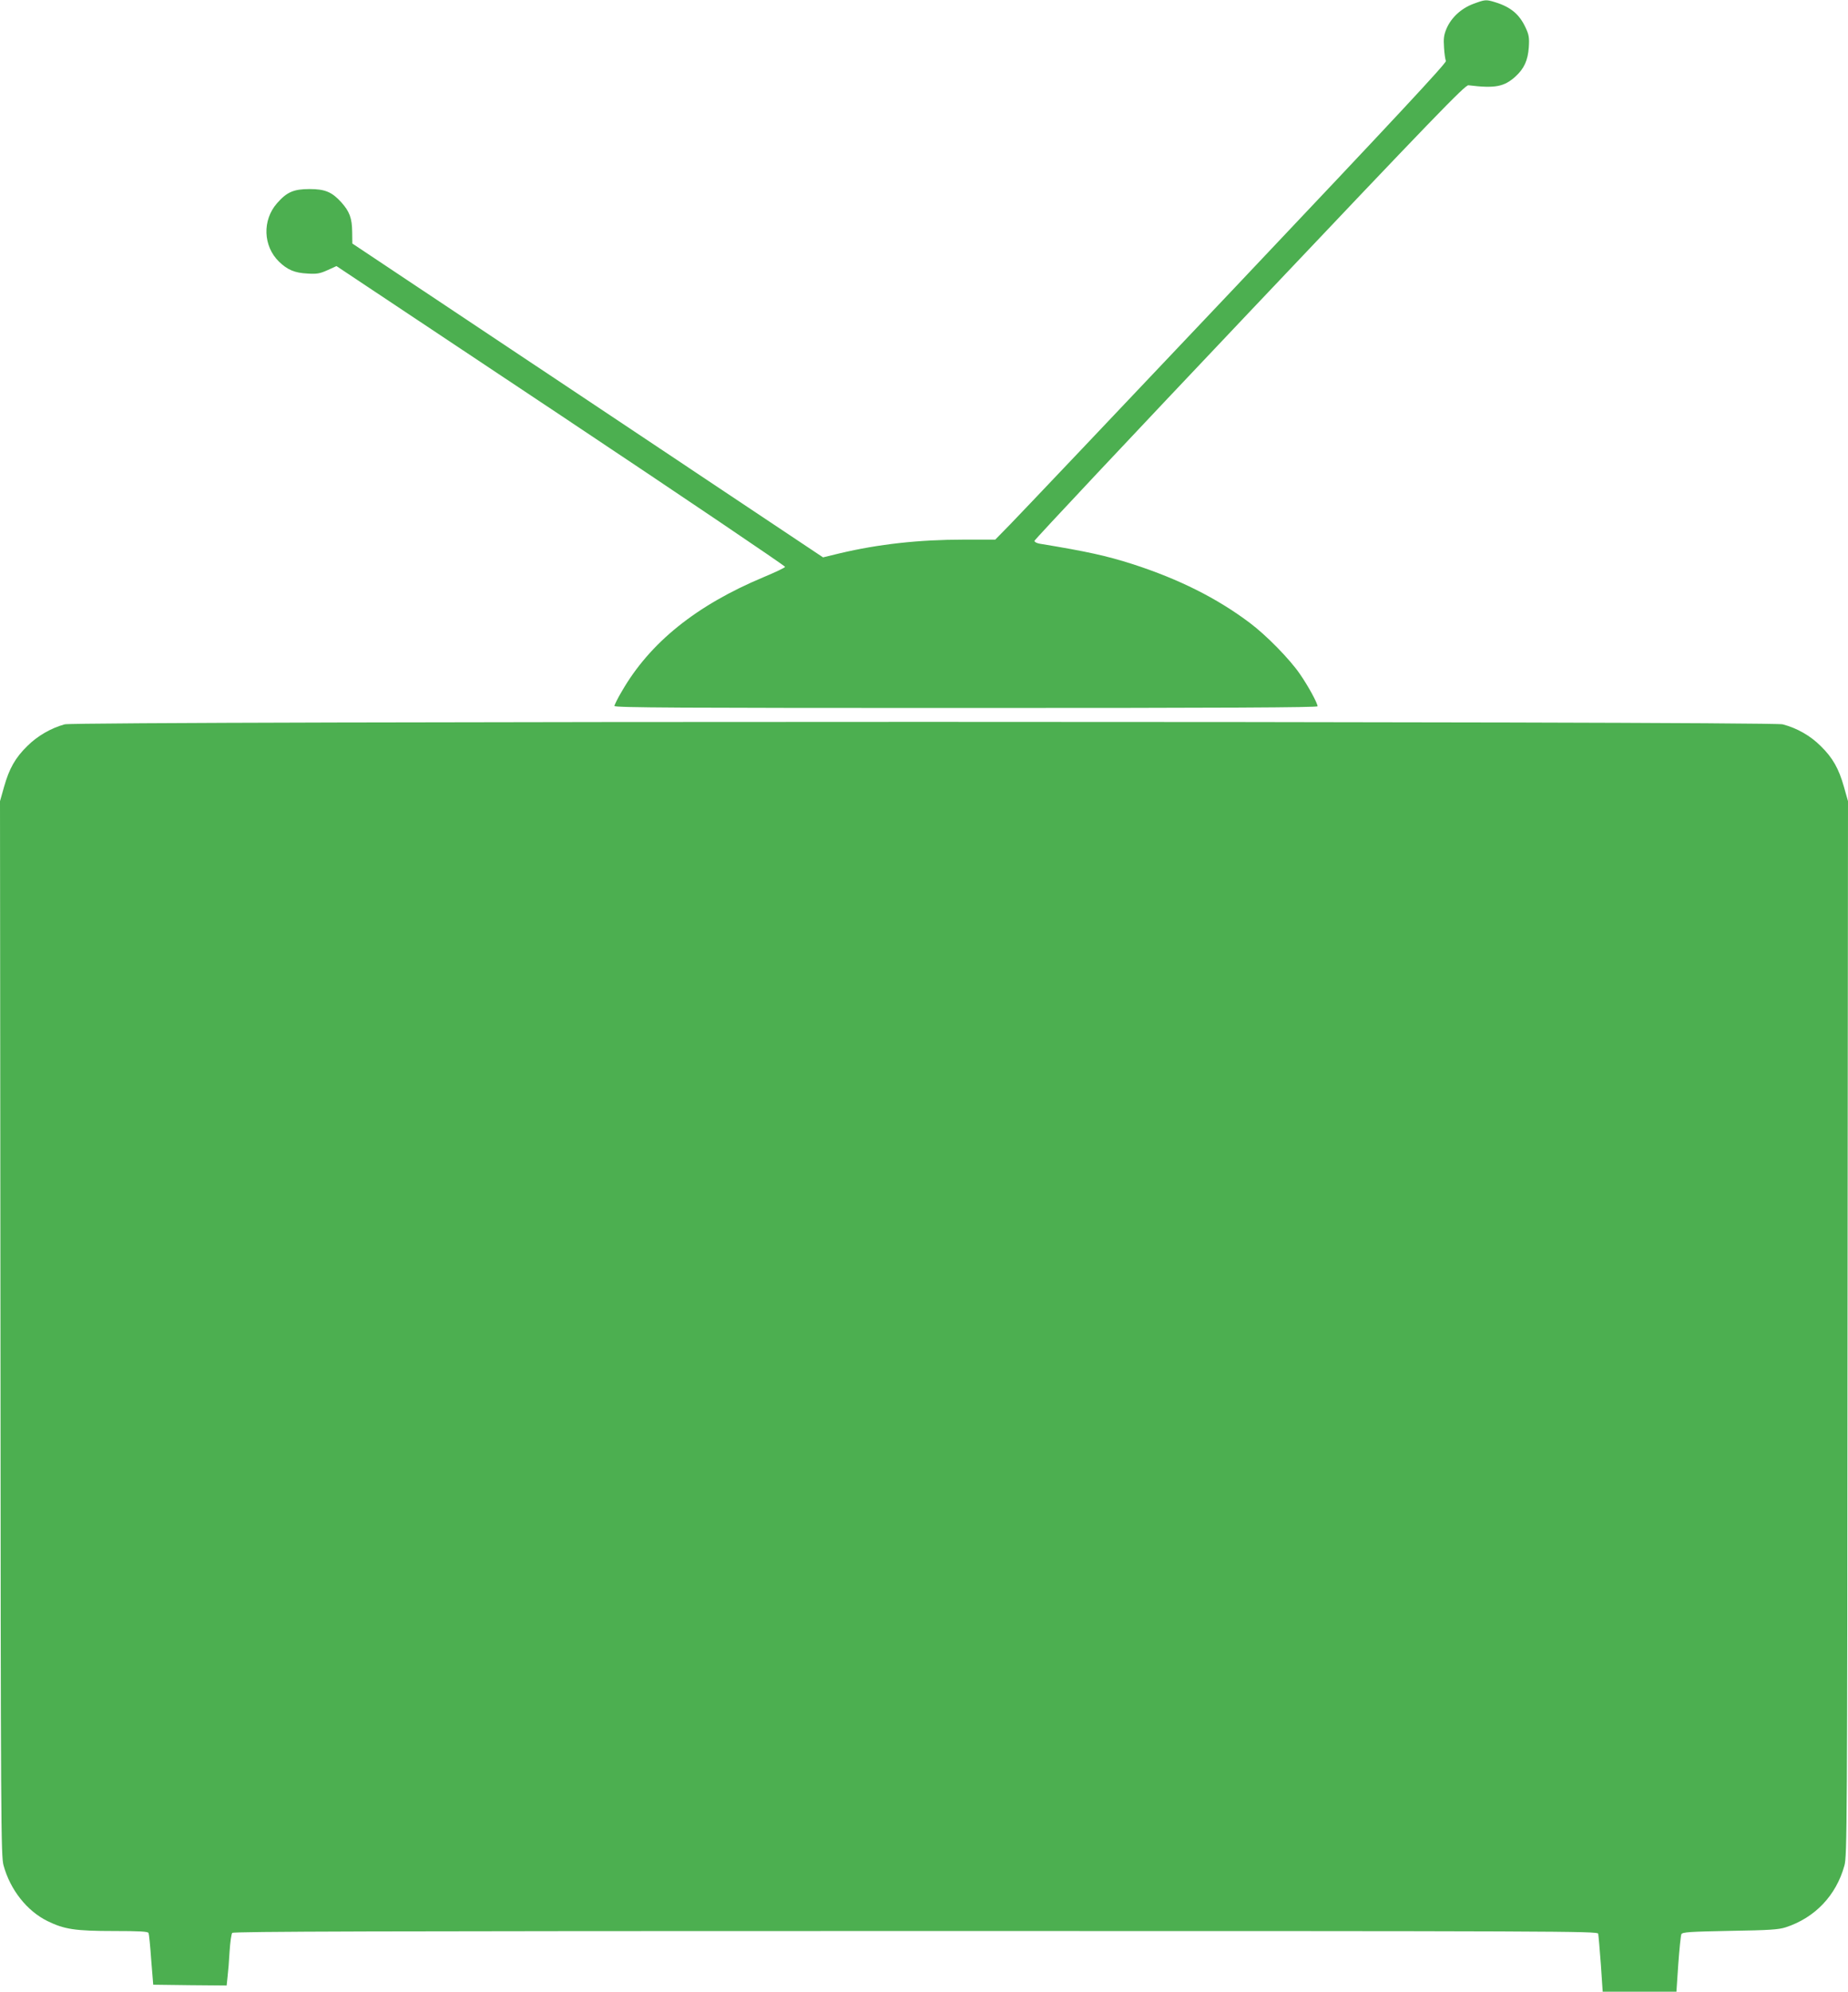
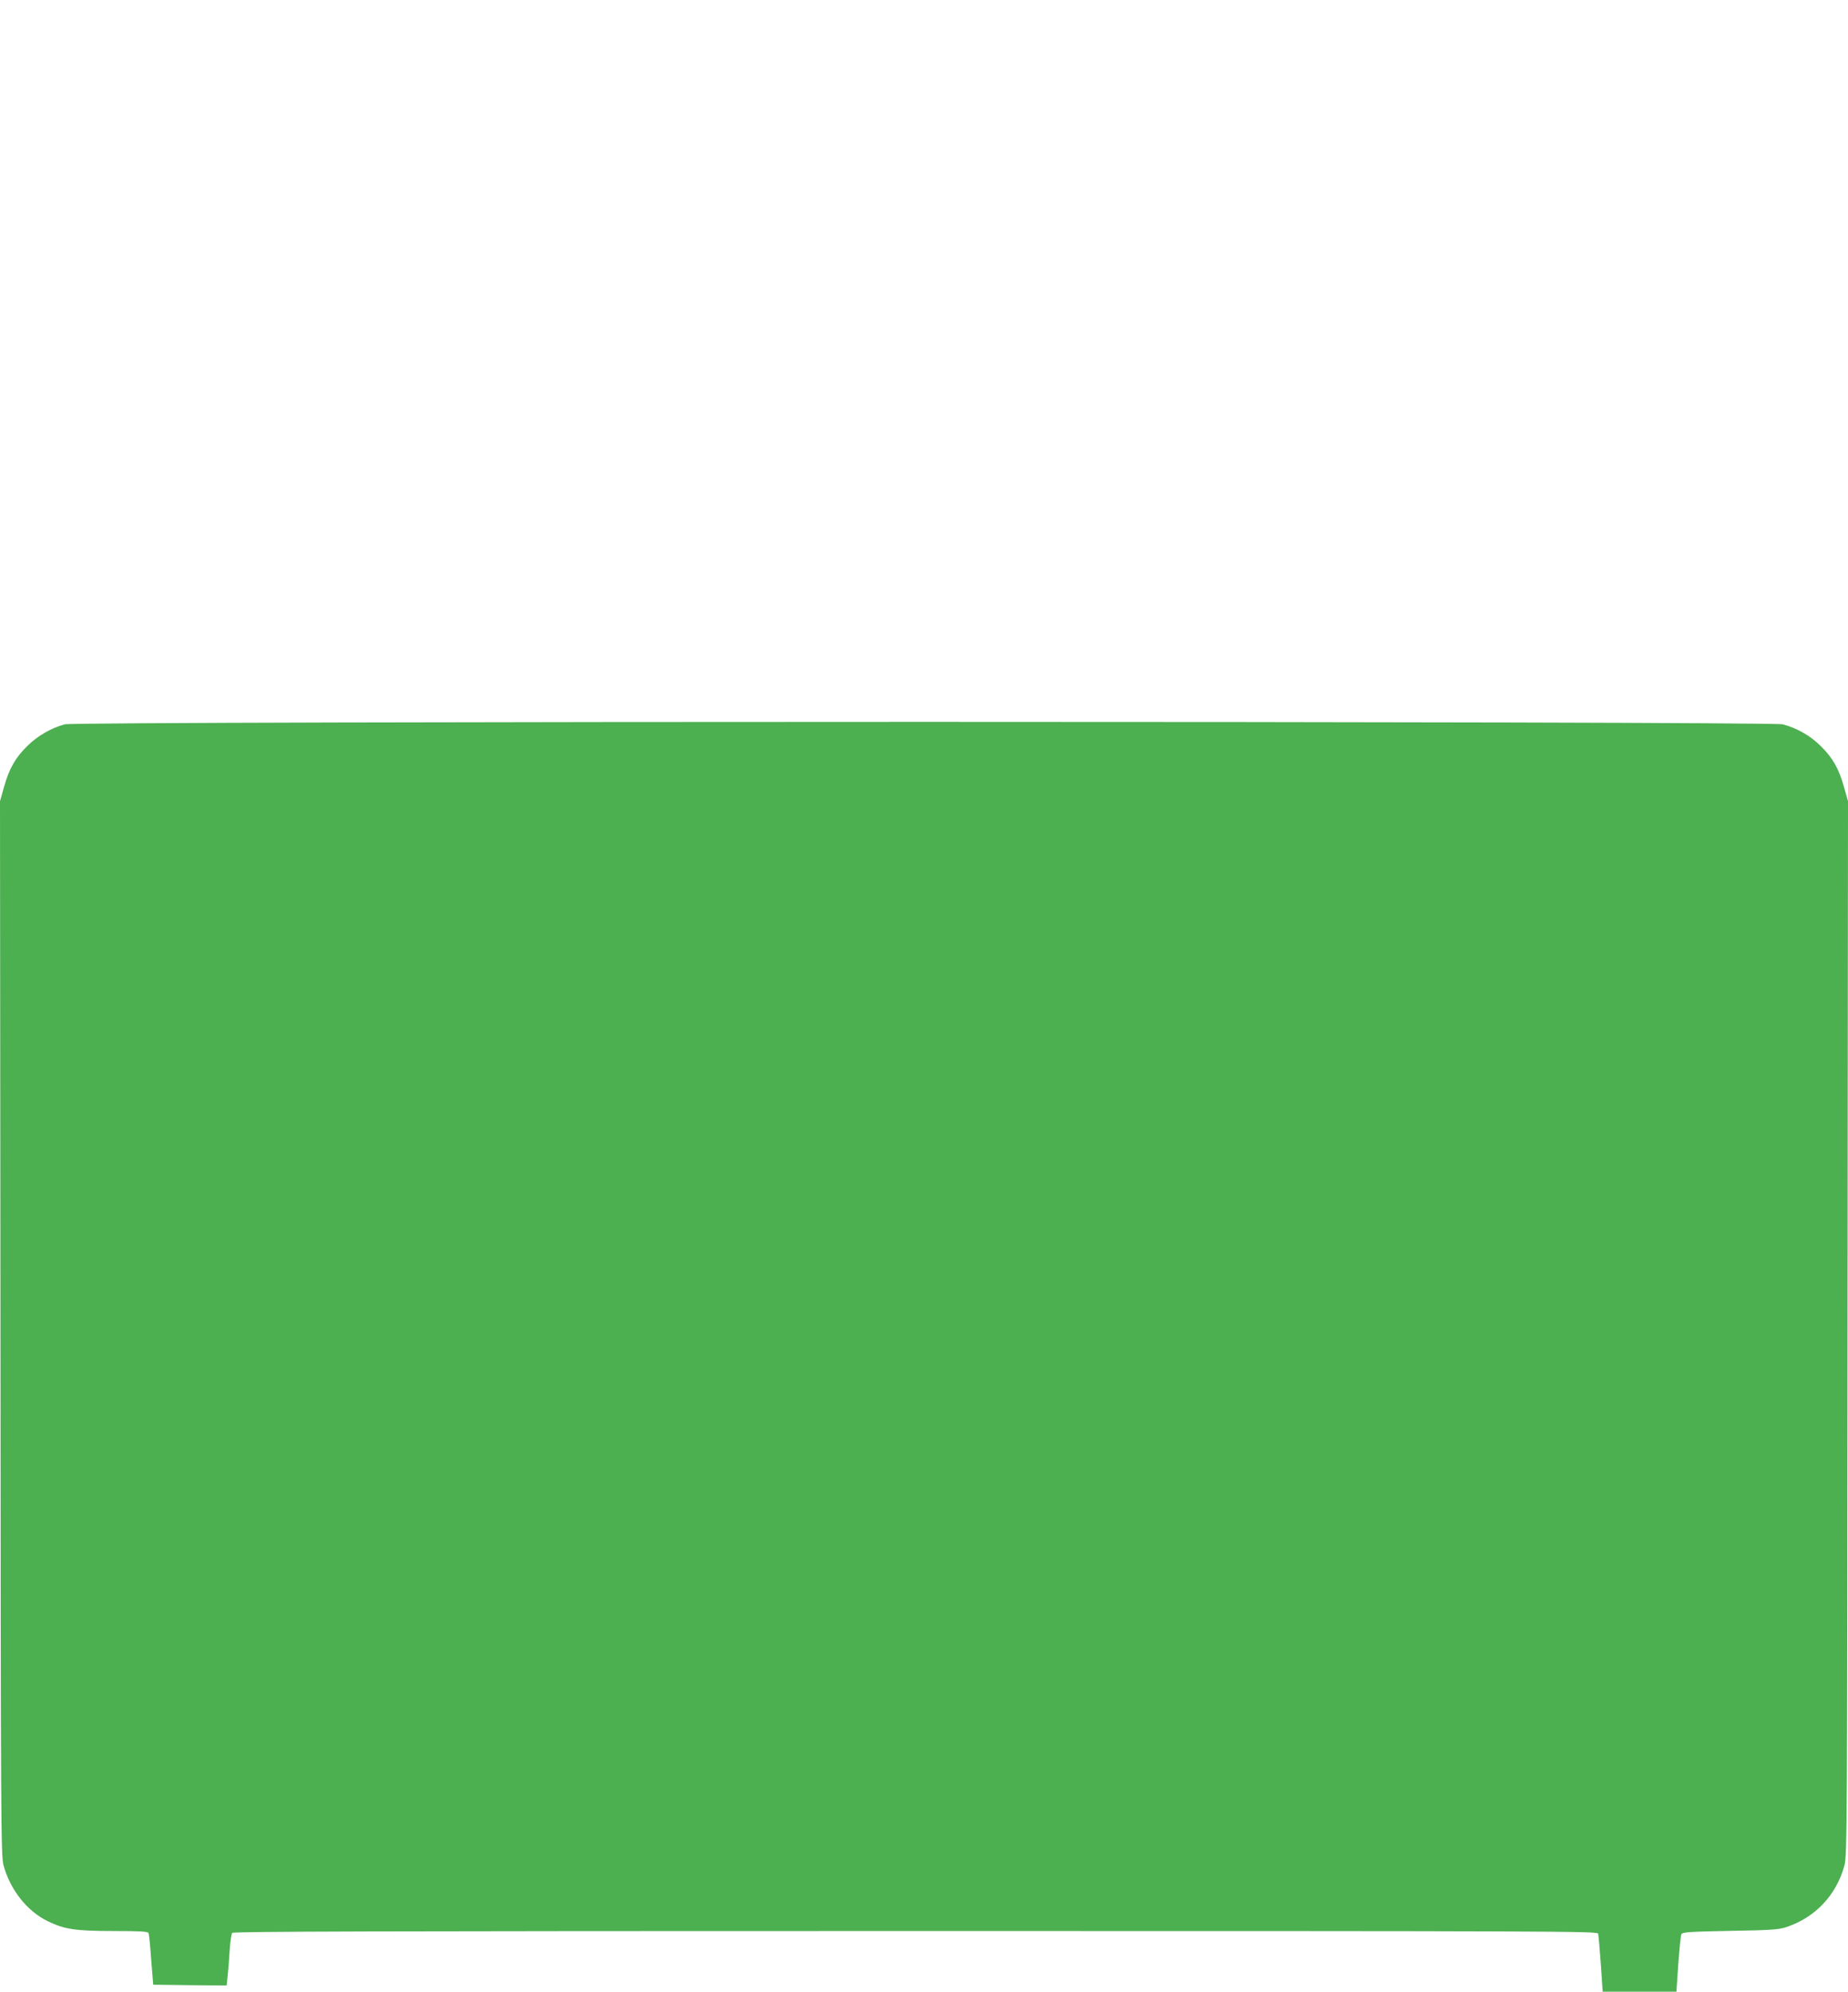
<svg xmlns="http://www.w3.org/2000/svg" version="1.0" width="1188pt" height="1280pt" viewBox="0 0 1188 1280" preserveAspectRatio="xMidYMid meet">
  <g transform="translate(0,1280) scale(0.1,-0.1)" fill="#4caf50" stroke="none">
-     <path d="M9471 12775 c-77 -29 -141 -87 -172 -159 -17 -41 -20 -63 -16 -121 2 -38 8 -77 12 -87 5 -12 -325 -366 -1351 -1450 -746 -788 -1399 -1476 -1451 -1529 l-95 -97 -202 0 c-289 0 -549 -29 -798 -88 l-107 -26 -1513 1009 -1513 1008 -1 75 c-1 88 -17 131 -70 190 -60 66 -104 85 -204 85 -102 0 -146 -19 -209 -91 -96 -109 -90 -276 13 -376 54 -52 100 -72 183 -76 61 -4 80 0 129 22 l57 26 1444 -961 c794 -529 1442 -967 1440 -972 -2 -6 -64 -35 -138 -66 -433 -181 -731 -421 -911 -733 -27 -45 -48 -88 -48 -95 0 -11 420 -13 2260 -13 1669 0 2260 3 2260 11 0 20 -61 132 -114 208 -65 95 -217 250 -323 329 -210 158 -454 280 -750 376 -173 55 -291 81 -600 132 -18 3 -33 11 -33 18 0 7 622 669 1383 1472 1188 1254 1386 1459 1407 1456 170 -21 229 -10 302 56 56 51 80 104 86 188 4 61 1 80 -20 125 -40 87 -96 134 -197 165 -59 18 -64 17 -140 -11z" />
    <path d="M416 8145 c-88 -24 -176 -75 -240 -139 -78 -76 -117 -146 -150 -263 l-26 -92 3 -3388 c2 -3199 3 -3392 20 -3452 43 -156 150 -292 282 -357 108 -53 178 -64 428 -64 165 0 219 -3 222 -13 3 -6 11 -84 17 -172 l13 -160 236 -3 236 -2 6 57 c4 32 10 105 13 163 4 58 11 111 17 118 7 9 898 12 4393 12 4165 0 4383 -1 4388 -17 2 -10 10 -98 17 -195 l12 -178 237 0 237 0 12 178 c7 97 16 184 20 192 7 13 56 16 312 21 253 4 313 8 359 23 187 61 324 204 377 397 17 60 18 253 20 3452 l3 3388 -26 92 c-33 117 -72 187 -150 263 -66 66 -152 115 -244 139 -79 21 -10967 21 -11044 0z" />
  </g>
</svg>